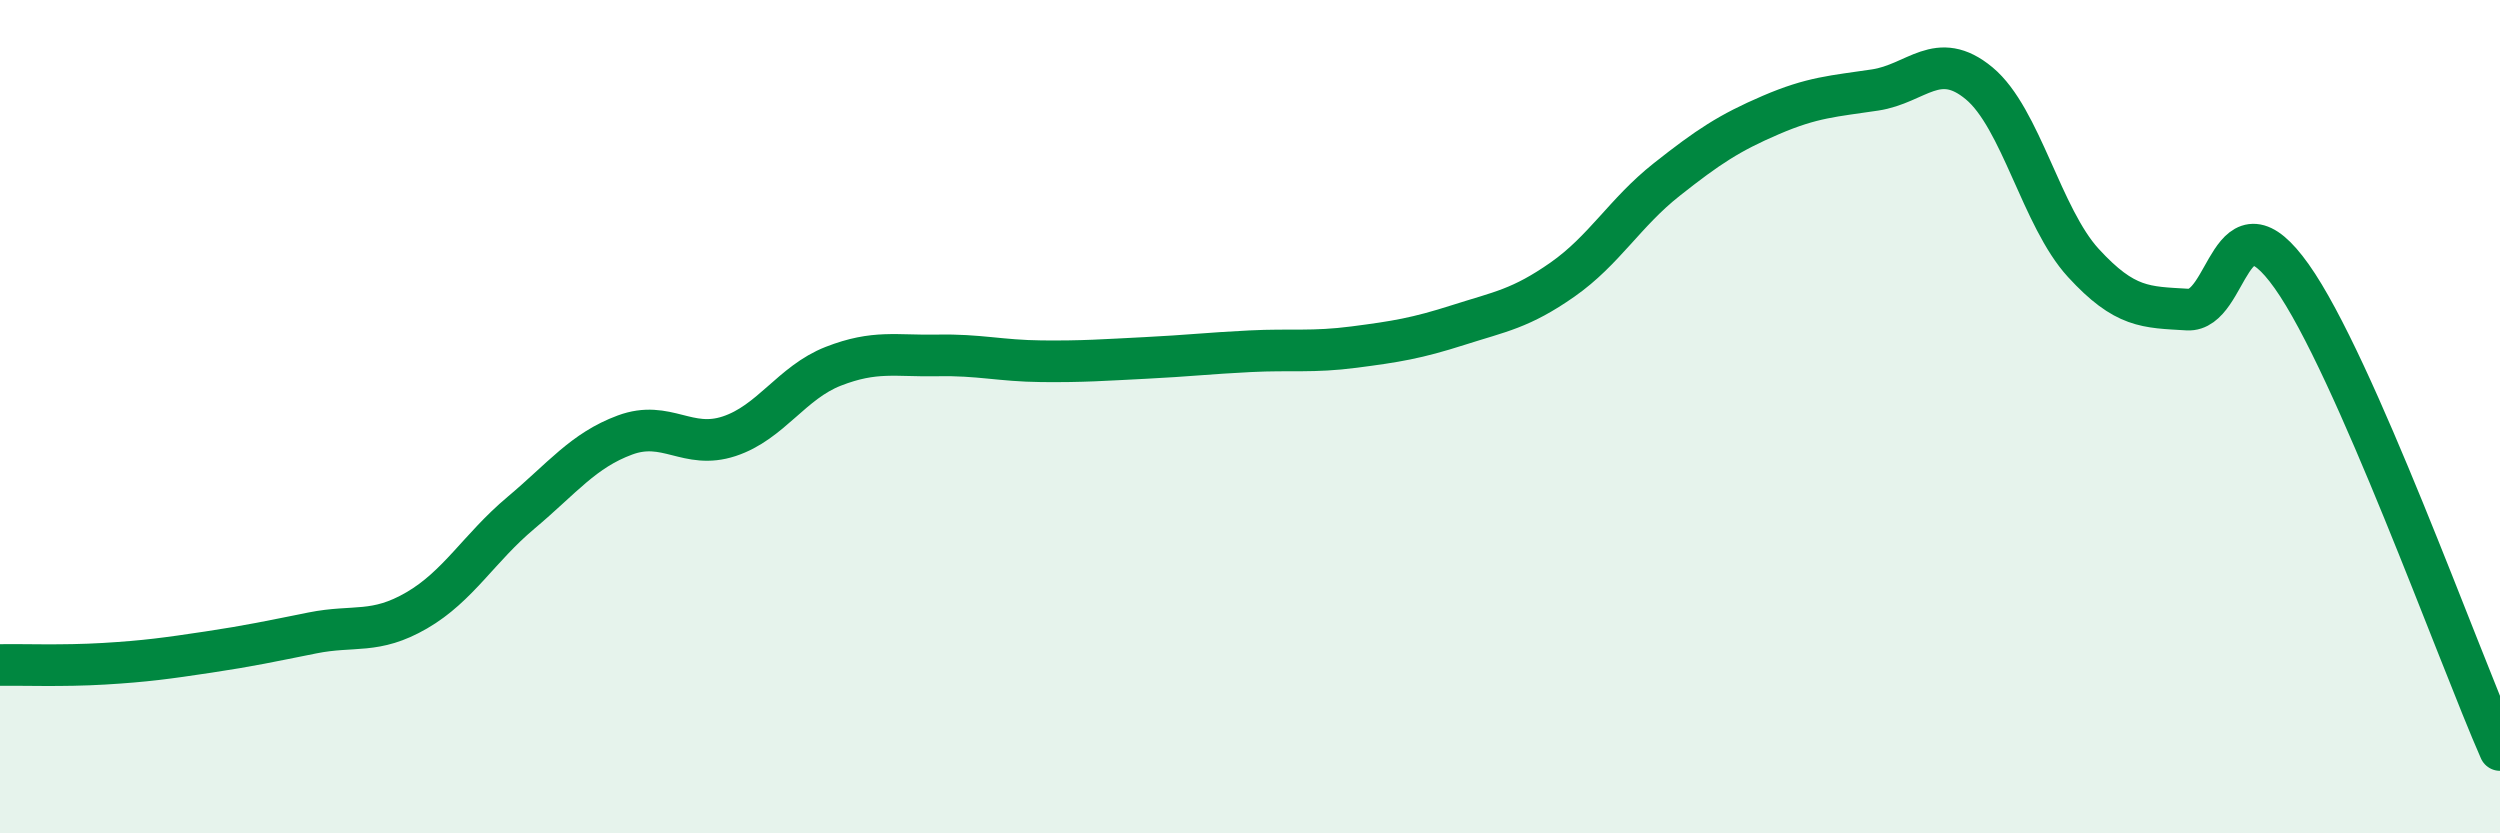
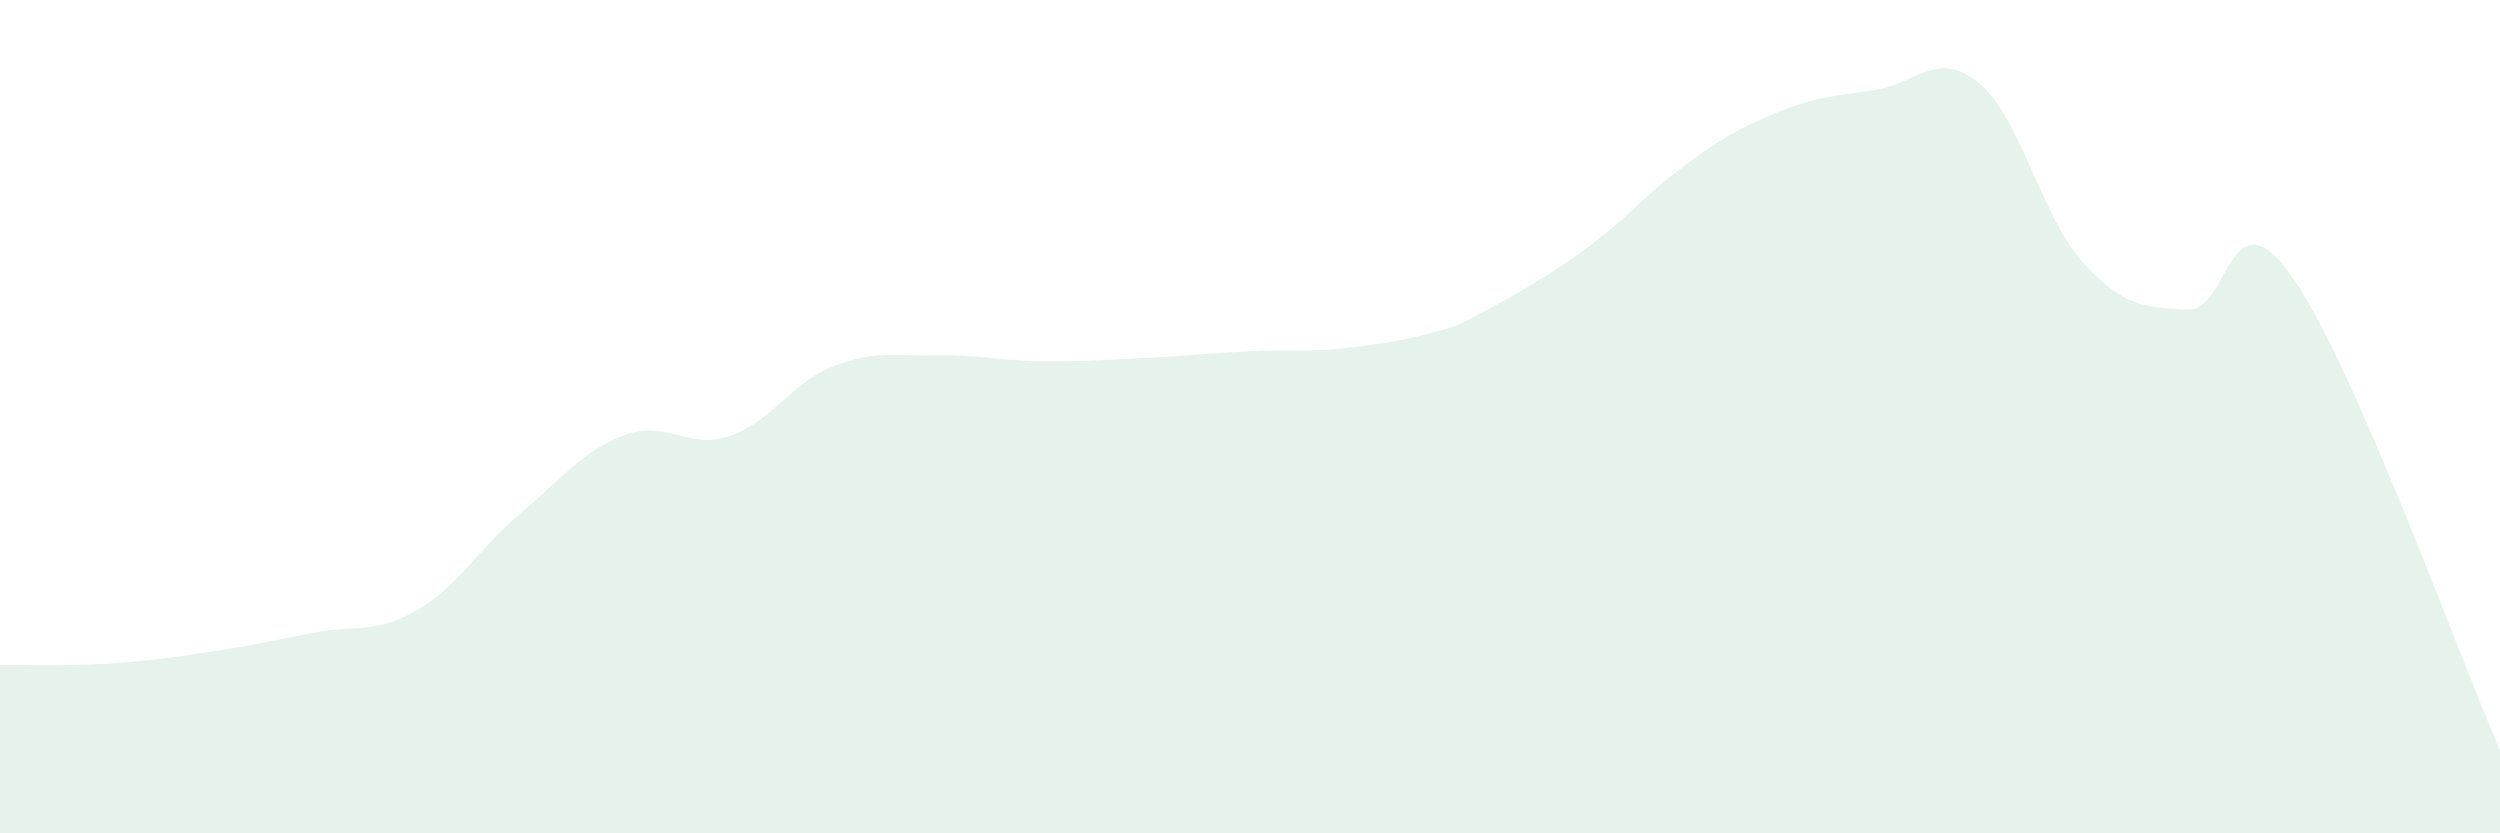
<svg xmlns="http://www.w3.org/2000/svg" width="60" height="20" viewBox="0 0 60 20">
-   <path d="M 0,15.96 C 0.5,15.95 1.5,15.99 2.5,15.93 C 3.5,15.87 4,15.8 5,15.65 C 6,15.5 6.5,15.39 7.5,15.19 C 8.5,14.99 9,15.23 10,14.65 C 11,14.07 11.5,13.15 12.5,12.31 C 13.5,11.47 14,10.81 15,10.44 C 16,10.07 16.5,10.8 17.5,10.47 C 18.5,10.14 19,9.18 20,8.79 C 21,8.4 21.5,8.55 22.5,8.53 C 23.5,8.51 24,8.66 25,8.67 C 26,8.68 26.5,8.64 27.5,8.59 C 28.5,8.54 29,8.48 30,8.43 C 31,8.38 31.5,8.46 32.5,8.33 C 33.5,8.2 34,8.12 35,7.8 C 36,7.48 36.5,7.41 37.5,6.71 C 38.5,6.01 39,5.1 40,4.31 C 41,3.52 41.5,3.19 42.5,2.76 C 43.5,2.33 44,2.31 45,2.16 C 46,2.01 46.5,1.17 47.5,2 C 48.5,2.83 49,5.22 50,6.31 C 51,7.4 51.5,7.37 52.5,7.43 C 53.5,7.49 53.5,4.52 55,6.63 C 56.5,8.74 59,15.73 60,18L60 20L0 20Z" fill="#008740" opacity="0.1" stroke-linecap="round" stroke-linejoin="round" />
-   <path d="M 0,15.96 C 0.5,15.95 1.5,15.99 2.5,15.93 C 3.5,15.87 4,15.8 5,15.65 C 6,15.5 6.5,15.39 7.5,15.19 C 8.5,14.99 9,15.23 10,14.65 C 11,14.07 11.5,13.15 12.5,12.31 C 13.5,11.47 14,10.81 15,10.44 C 16,10.07 16.5,10.8 17.5,10.47 C 18.5,10.14 19,9.18 20,8.79 C 21,8.4 21.5,8.55 22.5,8.53 C 23.5,8.51 24,8.66 25,8.67 C 26,8.68 26.5,8.64 27.5,8.59 C 28.5,8.54 29,8.48 30,8.43 C 31,8.38 31.5,8.46 32.5,8.33 C 33.5,8.2 34,8.12 35,7.8 C 36,7.48 36.5,7.41 37.5,6.71 C 38.5,6.01 39,5.1 40,4.31 C 41,3.52 41.5,3.19 42.5,2.76 C 43.5,2.33 44,2.31 45,2.16 C 46,2.01 46.5,1.17 47.5,2 C 48.5,2.83 49,5.22 50,6.31 C 51,7.4 51.5,7.37 52.5,7.43 C 53.5,7.49 53.5,4.52 55,6.63 C 56.5,8.74 59,15.73 60,18" stroke="#008740" stroke-width="1" fill="none" stroke-linecap="round" stroke-linejoin="round" />
+   <path d="M 0,15.96 C 0.5,15.95 1.5,15.99 2.5,15.93 C 3.5,15.87 4,15.8 5,15.65 C 6,15.5 6.5,15.39 7.5,15.19 C 8.5,14.99 9,15.23 10,14.65 C 11,14.07 11.5,13.15 12.5,12.31 C 13.5,11.47 14,10.81 15,10.44 C 16,10.07 16.5,10.8 17.5,10.47 C 18.5,10.14 19,9.18 20,8.79 C 21,8.4 21.5,8.55 22.5,8.53 C 23.5,8.51 24,8.66 25,8.67 C 26,8.68 26.5,8.64 27.5,8.59 C 28.5,8.54 29,8.48 30,8.43 C 31,8.38 31.5,8.46 32.5,8.33 C 33.5,8.2 34,8.12 35,7.8 C 38.5,6.01 39,5.1 40,4.31 C 41,3.52 41.5,3.19 42.5,2.76 C 43.5,2.33 44,2.31 45,2.16 C 46,2.01 46.5,1.17 47.5,2 C 48.5,2.83 49,5.22 50,6.31 C 51,7.4 51.5,7.37 52.5,7.43 C 53.5,7.49 53.5,4.52 55,6.63 C 56.5,8.74 59,15.73 60,18L60 20L0 20Z" fill="#008740" opacity="0.1" stroke-linecap="round" stroke-linejoin="round" />
</svg>